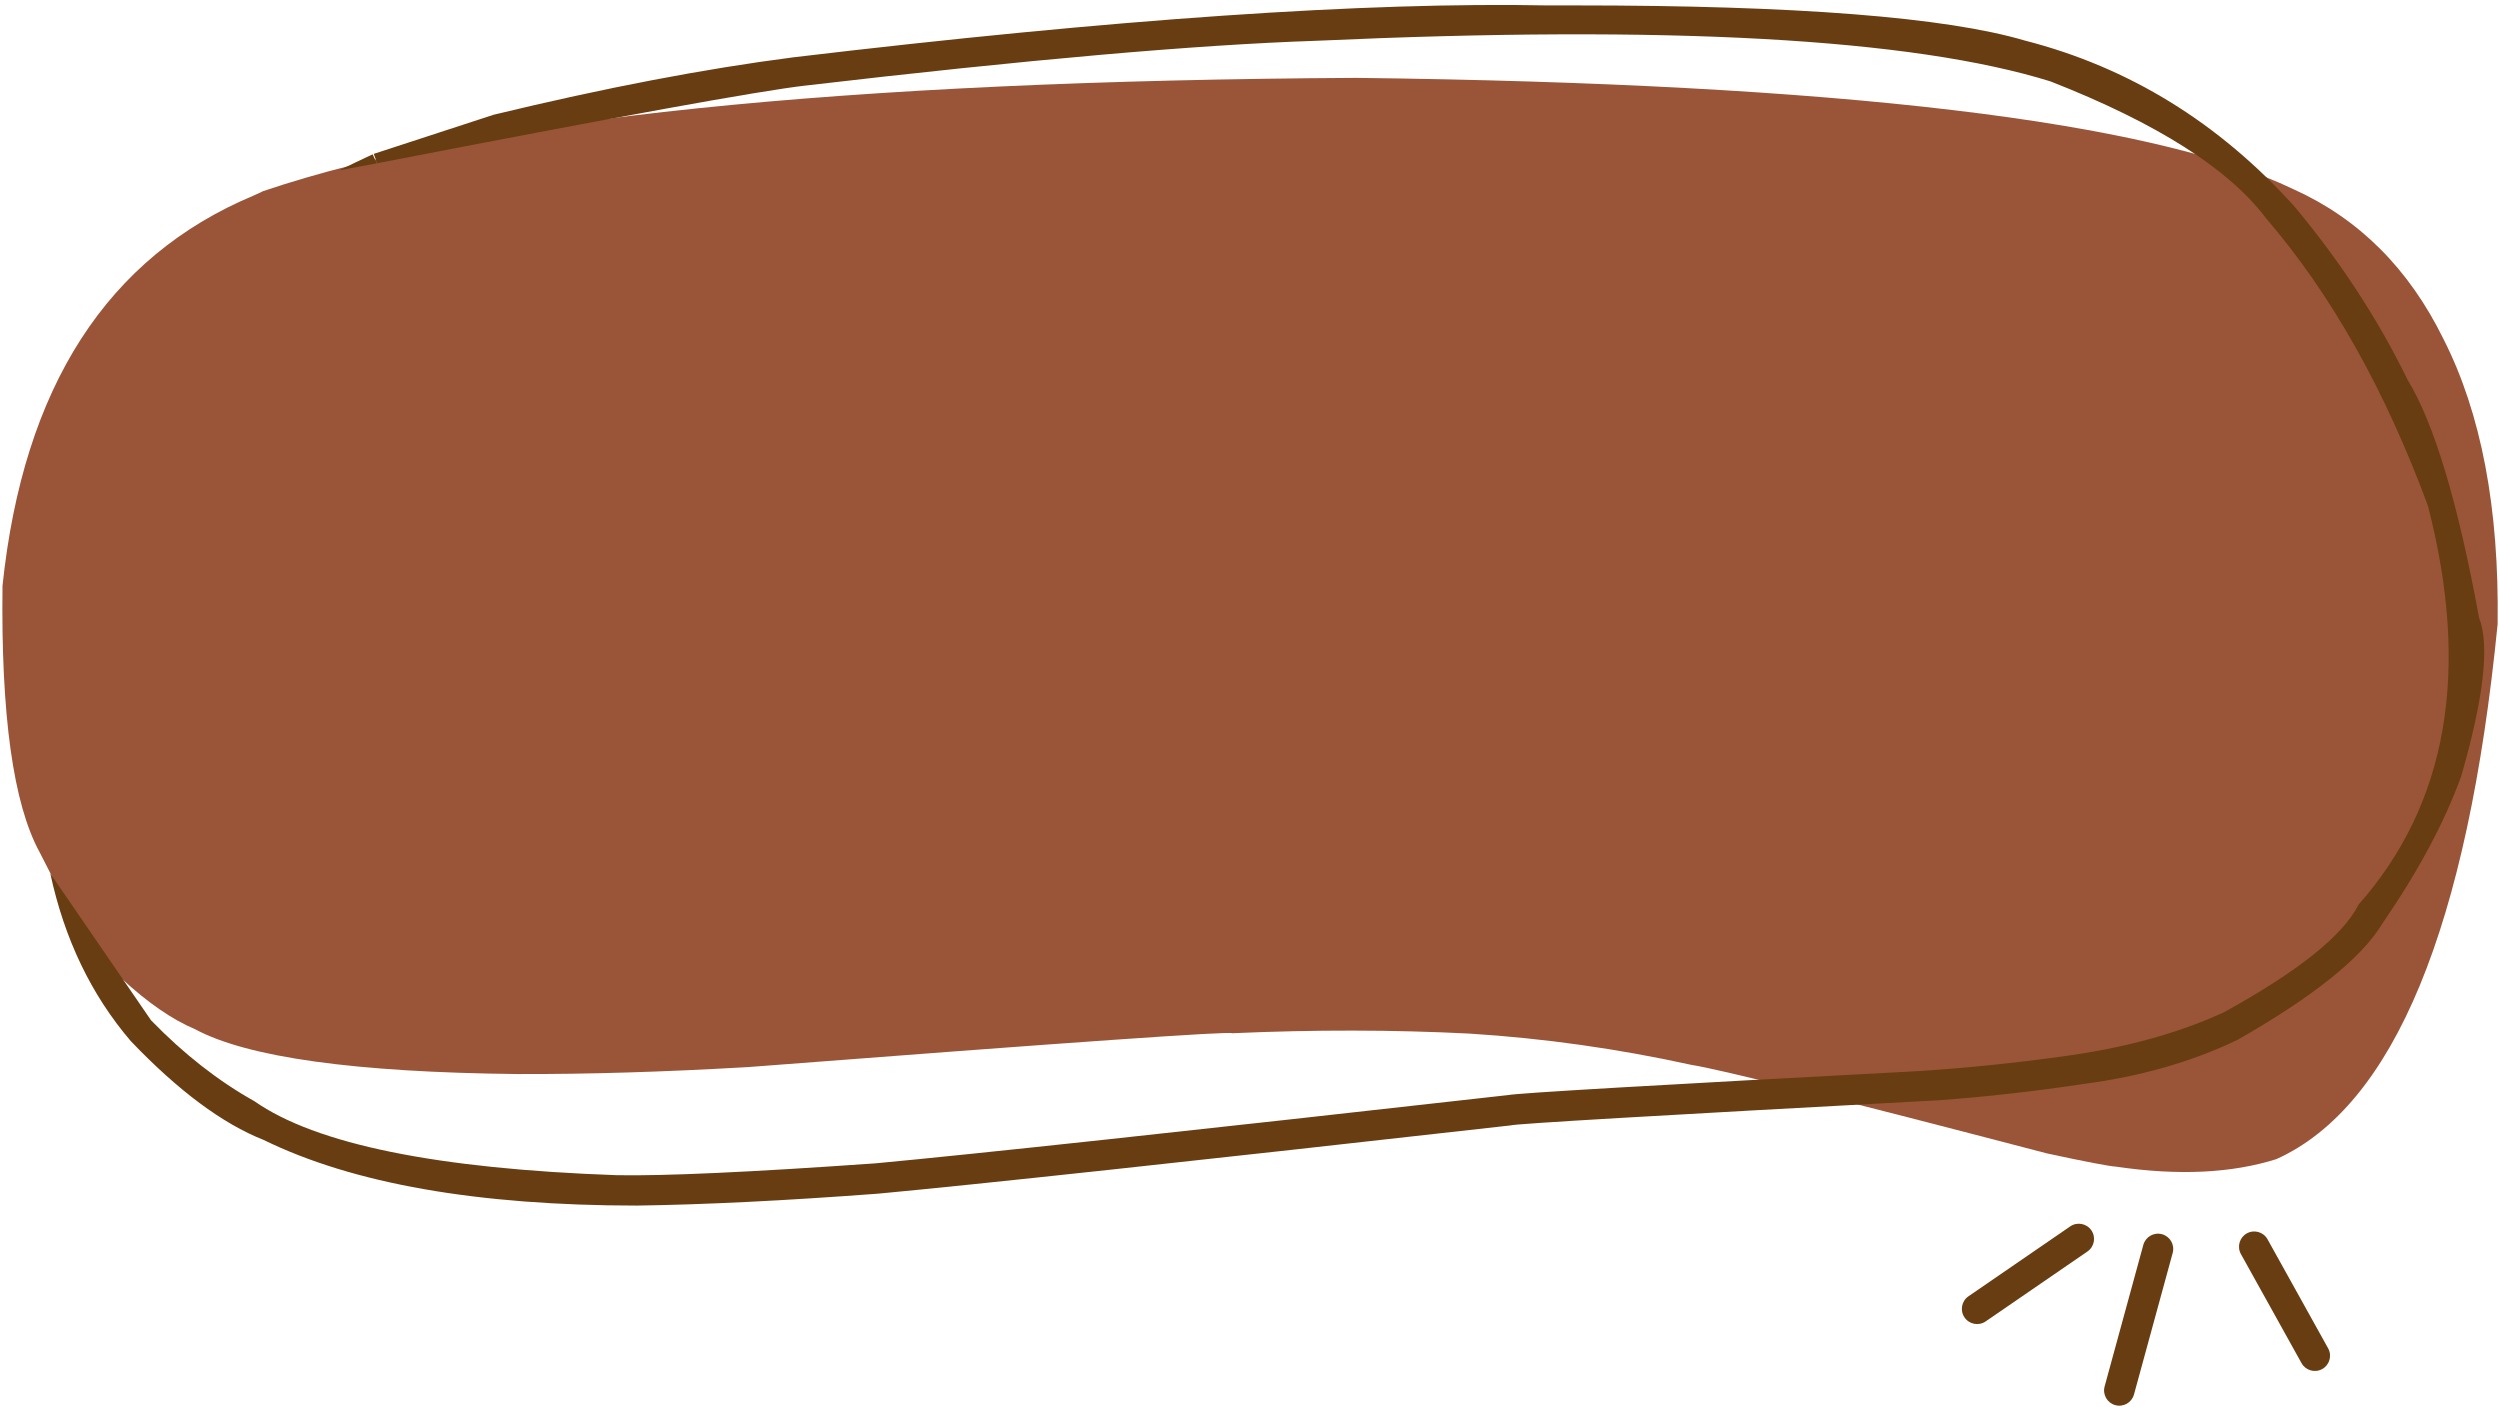
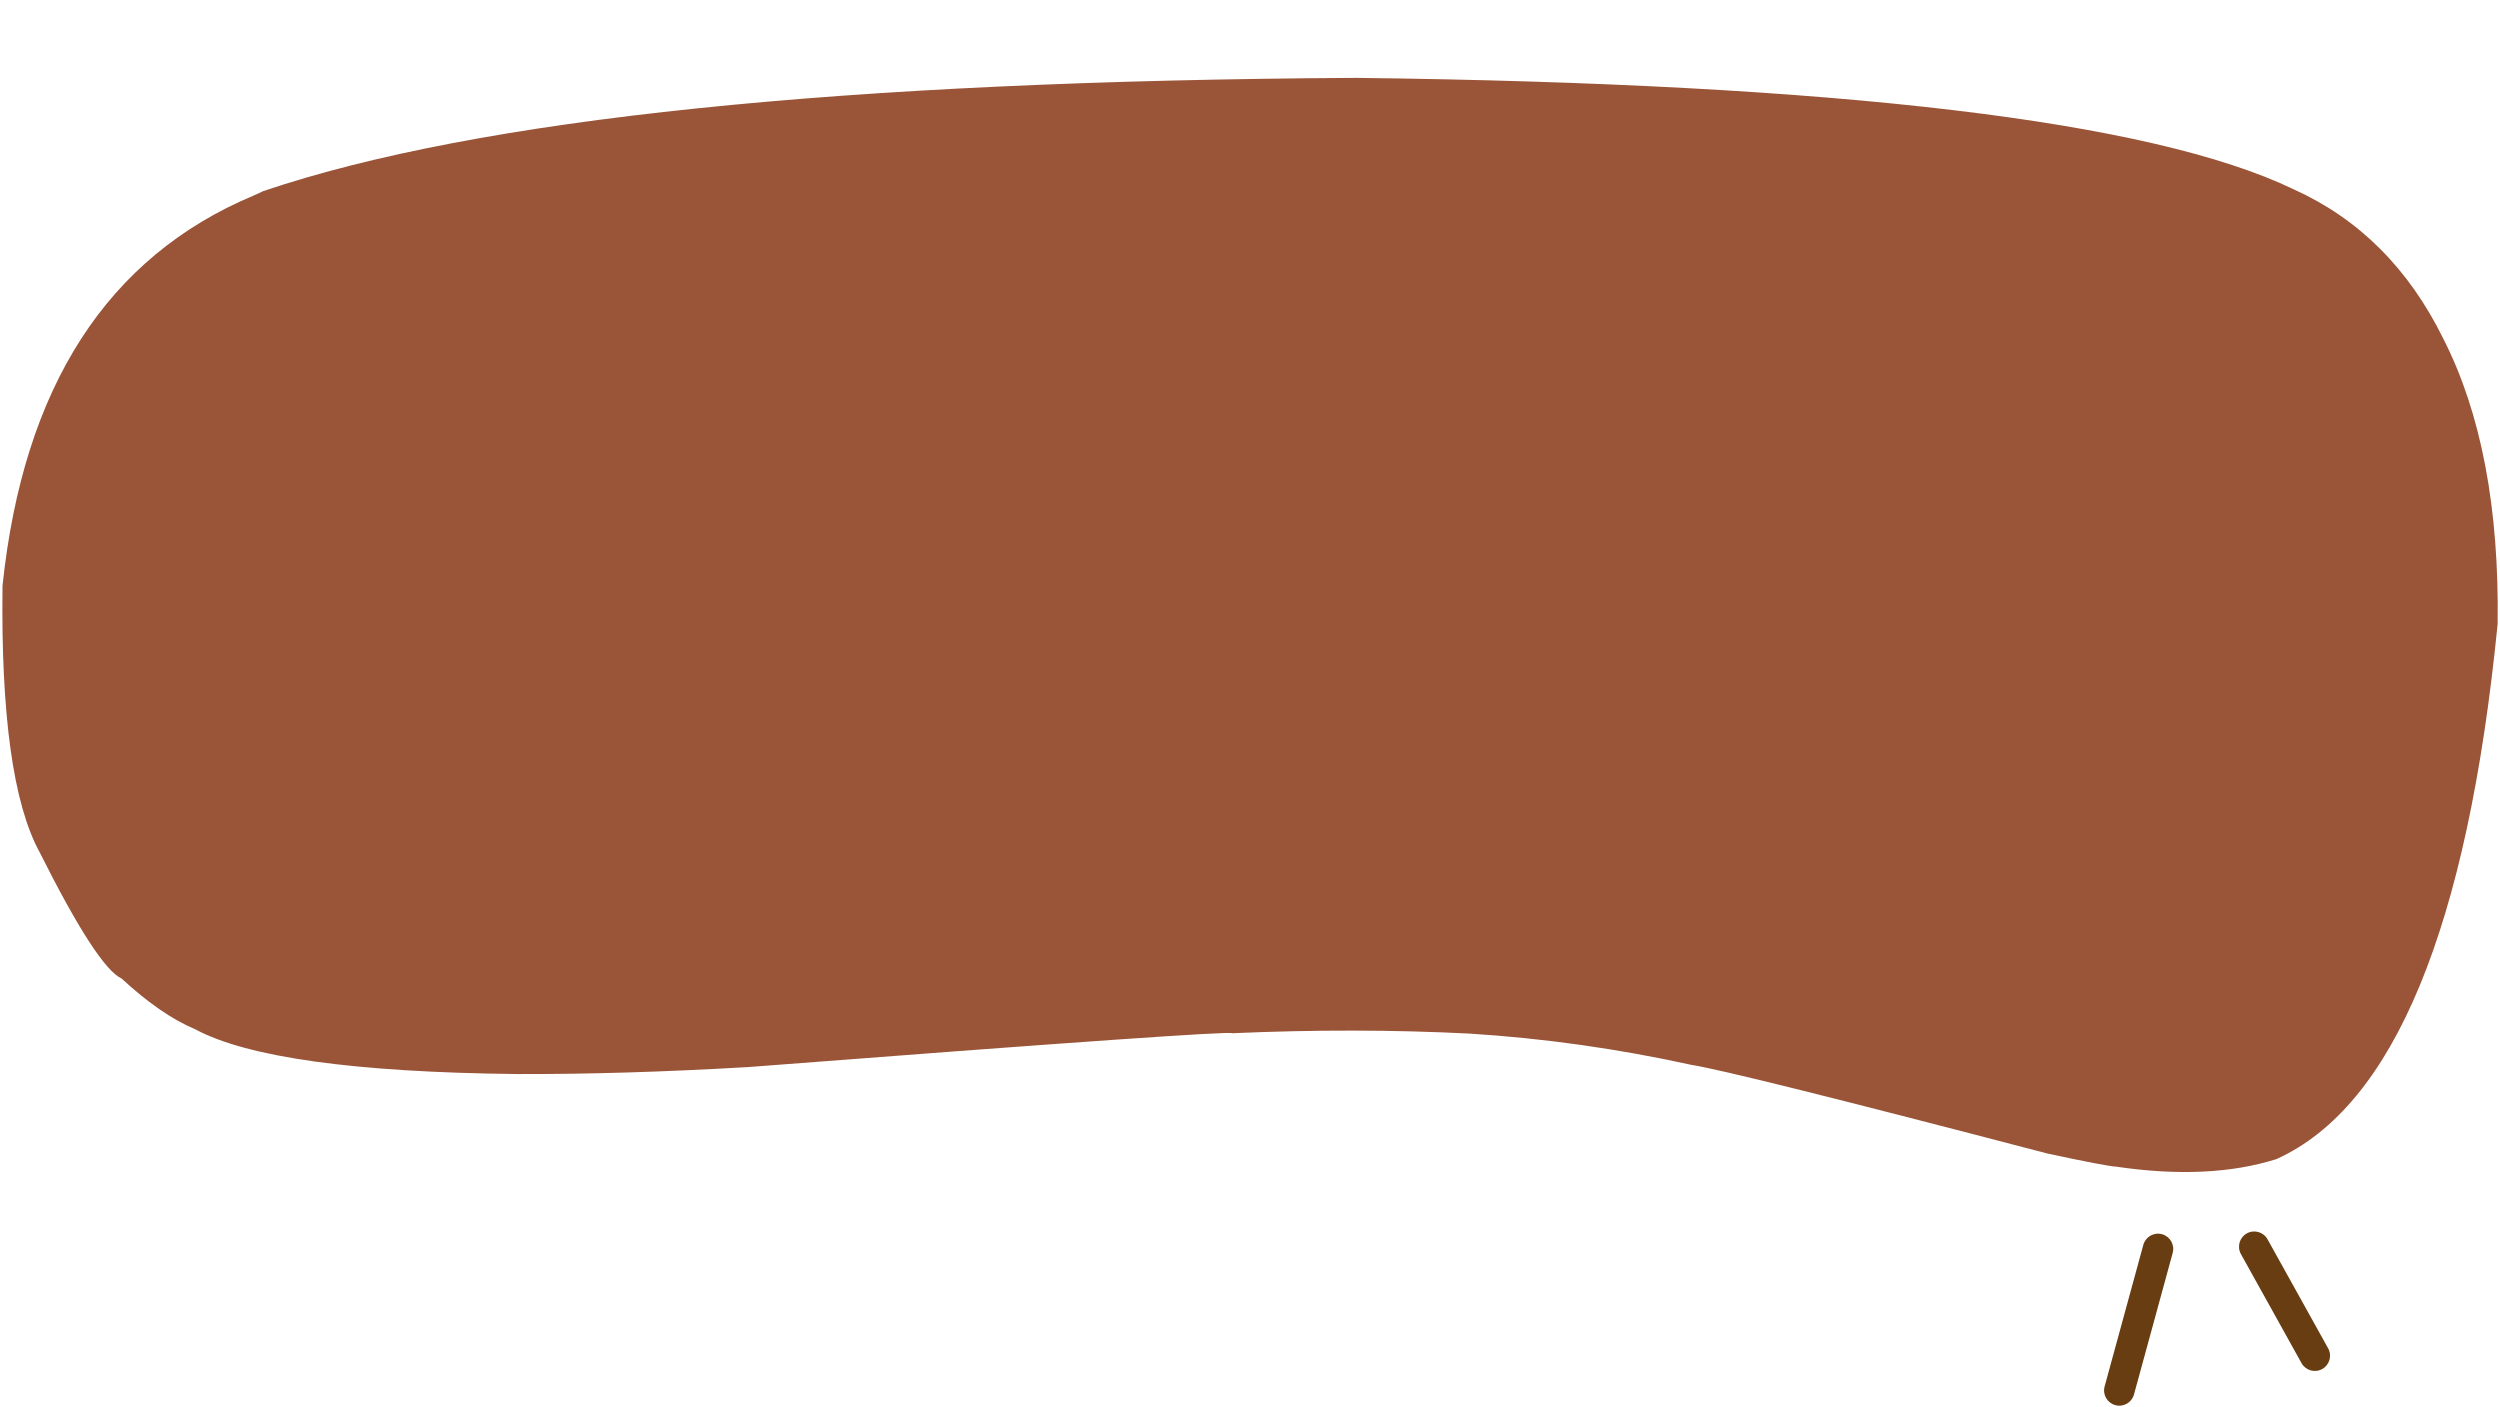
<svg xmlns="http://www.w3.org/2000/svg" fill="#000000" height="940.1" preserveAspectRatio="xMidYMid meet" version="1" viewBox="-241.7 466.0 1669.9 940.1" width="1669.9" zoomAndPan="magnify">
  <g>
    <g fill="#9a5538" id="change1_1">
      <path d="M-65.953,593.685L-71.991,596.496Q-219.109,657.953,-240.023,857.248Q-241.662,986.933,-215.197,1035.312Q-176.66,1112.222,-160.496,1119.604Q-134.287,1143.849,-111.316,1153.513Q-58.851,1181.678,103.699,1183.414Q173.772,1183.668,258.172,1178.756Q581.316,1153.869,581.278,1156.166Q663.547,1152.527,739.739,1156.394Q814.503,1161.101,887.982,1177.274Q915.649,1181.524,1125.65,1236.447Q1164.299,1244.786,1172.053,1245.32Q1233.925,1254.398,1278.847,1240.248Q1396.495,1187.005,1426.615,882.86Q1428.236,766.785,1390.424,692.415Q1355.771,621.885,1290.244,592.39Q1147.584,523.804,664.376,518.014Q149.086,520.88,-65.953,593.685" />
    </g>
  </g>
  <g fill="#683d12">
    <g id="change2_5">
-       <path d="M7.213,569.084L6.977,569.193Q-4.04,574.303,-15.115,579.785Q-1.25,577.104,9.981,575.097L7.213,569.084" />
-     </g>
+       </g>
    <g id="change2_2">
-       <path d="M810.829,469.617L792.678,469.628Q610.013,465.994,288.458,504.259Q199.456,515.71,88.106,542.625L7.944,568.781L10.257,575.046Q250.758,528.409,295.733,523.227Q518.287,497.199,637.171,493.252Q989.375,477.258,1127.934,520.362Q1234.552,562.151,1271.916,611.796Q1337.127,687.661,1380.062,803.863Q1422.793,969.453,1333.74,1070.209Q1318.132,1101.292,1243.591,1142.252Q1198,1163.178,1137.162,1171.477Q1086.711,1178.483,1039.59,1181.463Q776.03,1195.422,765.73,1197.459Q443.523,1233.686,343.142,1243.059Q218.186,1251.872,170.452,1250.985Q-10.227,1244.638,-71.798,1201.543Q-107.906,1181.369,-140.805,1147.534L-208.104,1049.457Q-193.923,1115.171,-154.332,1161.413Q-106.815,1211.153,-65.597,1227.43Q23.779,1271.219,183.736,1271.28Q251.24,1270.346,344.839,1263.318Q445.472,1253.937,767.333,1217.727Q770.934,1216.141,1052.939,1200.951Q1100.413,1197.543,1150.089,1190.028Q1207.163,1182.547,1252.912,1160.566Q1329.08,1117.115,1349.59,1082.958Q1385.503,1030.743,1402.258,984.577Q1424.993,905.866,1414.21,878.614Q1393.138,763.35,1366.409,719.541Q1336.965,659.174,1291.003,604.025Q1215.142,519.855,1110.901,493.116Q1031.491,469.617,810.829,469.617 Z" />
-     </g>
+       </g>
    <g id="change2_1">
      <path d="M1209.57,1302.896L1209.57,1302.896L1183.715,1397.454C1182.234,1402.87,1176.643,1406.06,1171.227,1404.579C1165.811,1403.098,1162.621,1397.507,1164.102,1392.091L1164.102,1392.091L1189.957,1297.533C1191.438,1292.117,1197.029,1288.926,1202.445,1290.407C1207.861,1291.888,1211.051,1297.479,1209.57,1302.896 Z" />
    </g>
    <g id="change2_3">
-       <path d="M1152.628,1301.945L1152.628,1301.945L1084.666,1348.633C1080.039,1351.813,1073.709,1350.638,1070.53,1346.011C1067.351,1341.382,1068.525,1335.053,1073.153,1331.874L1073.153,1331.874L1141.115,1285.186C1145.743,1282.006,1152.072,1283.18,1155.251,1287.809C1158.431,1292.437,1157.256,1298.766,1152.628,1301.945 Z" />
-     </g>
+       </g>
    <g id="change2_4">
      <path d="M1272.918,1293.798L1272.918,1293.798L1313.4,1366.637C1316.128,1371.545,1314.36,1377.735,1309.452,1380.463C1304.544,1383.19,1298.355,1381.423,1295.627,1376.515L1295.627,1376.515L1255.145,1303.675C1252.418,1298.767,1254.185,1292.578,1259.093,1289.85C1264.001,1287.122,1270.191,1288.89,1272.918,1293.798 Z" />
    </g>
  </g>
</svg>